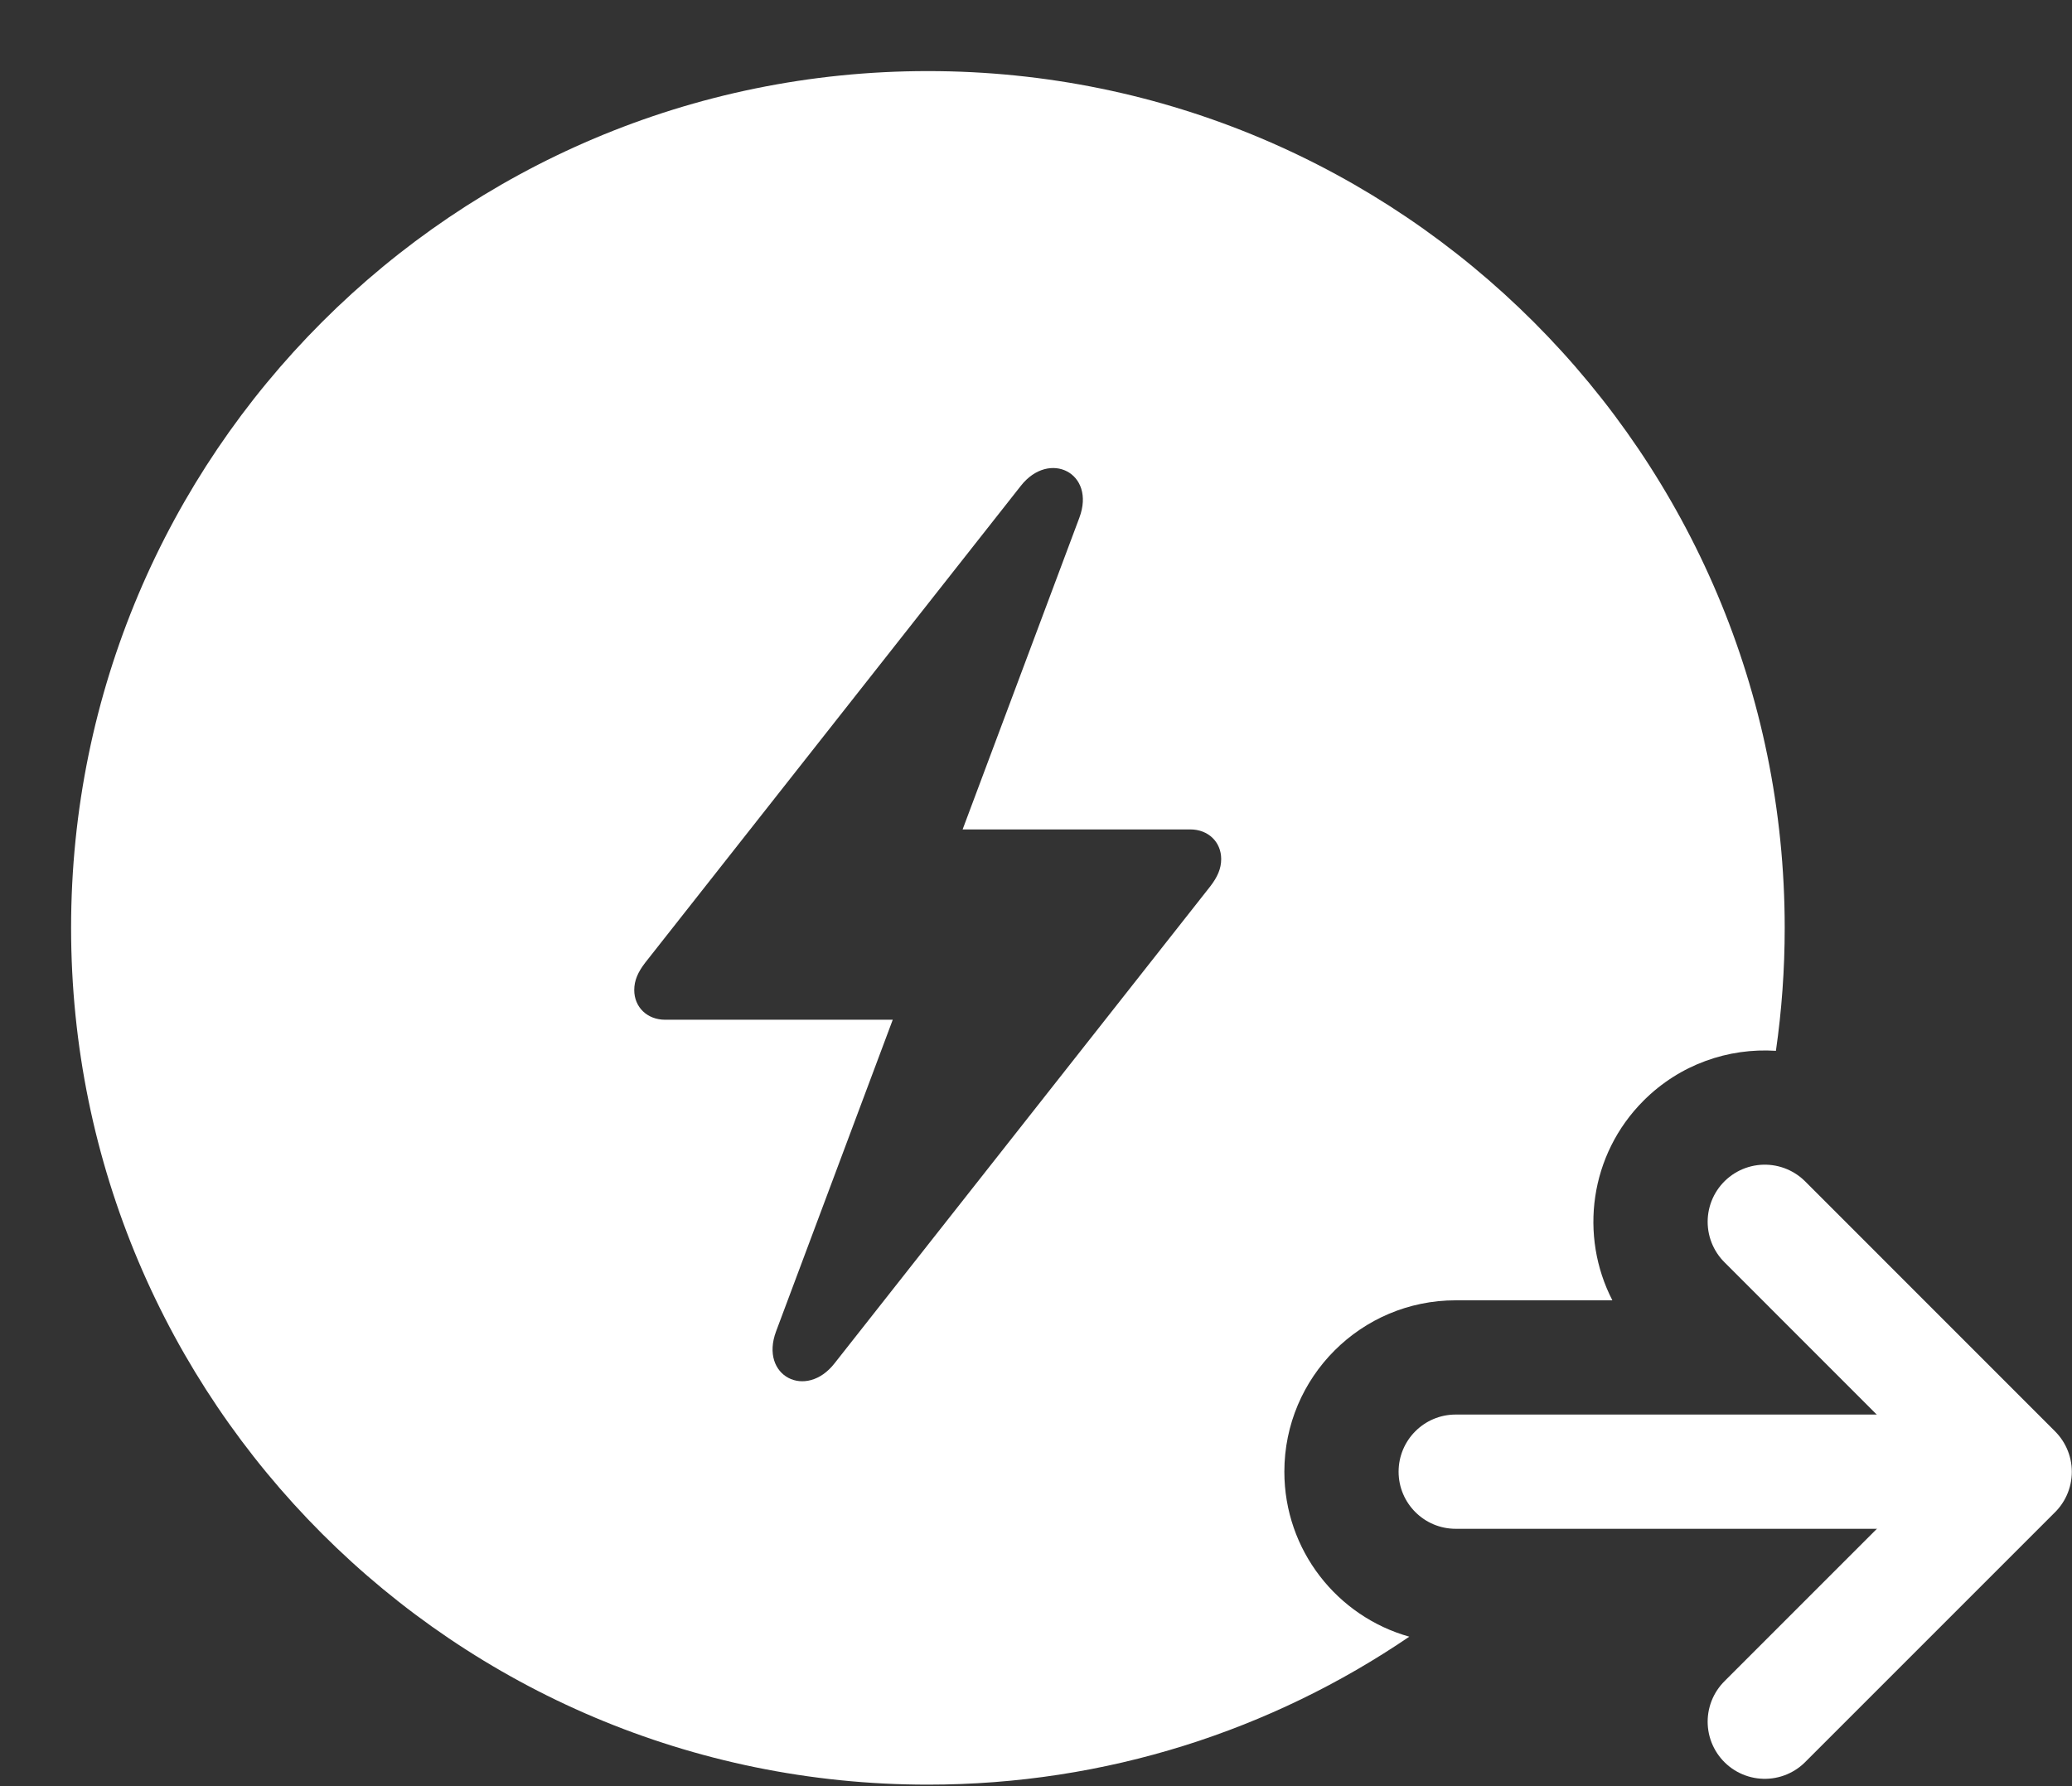
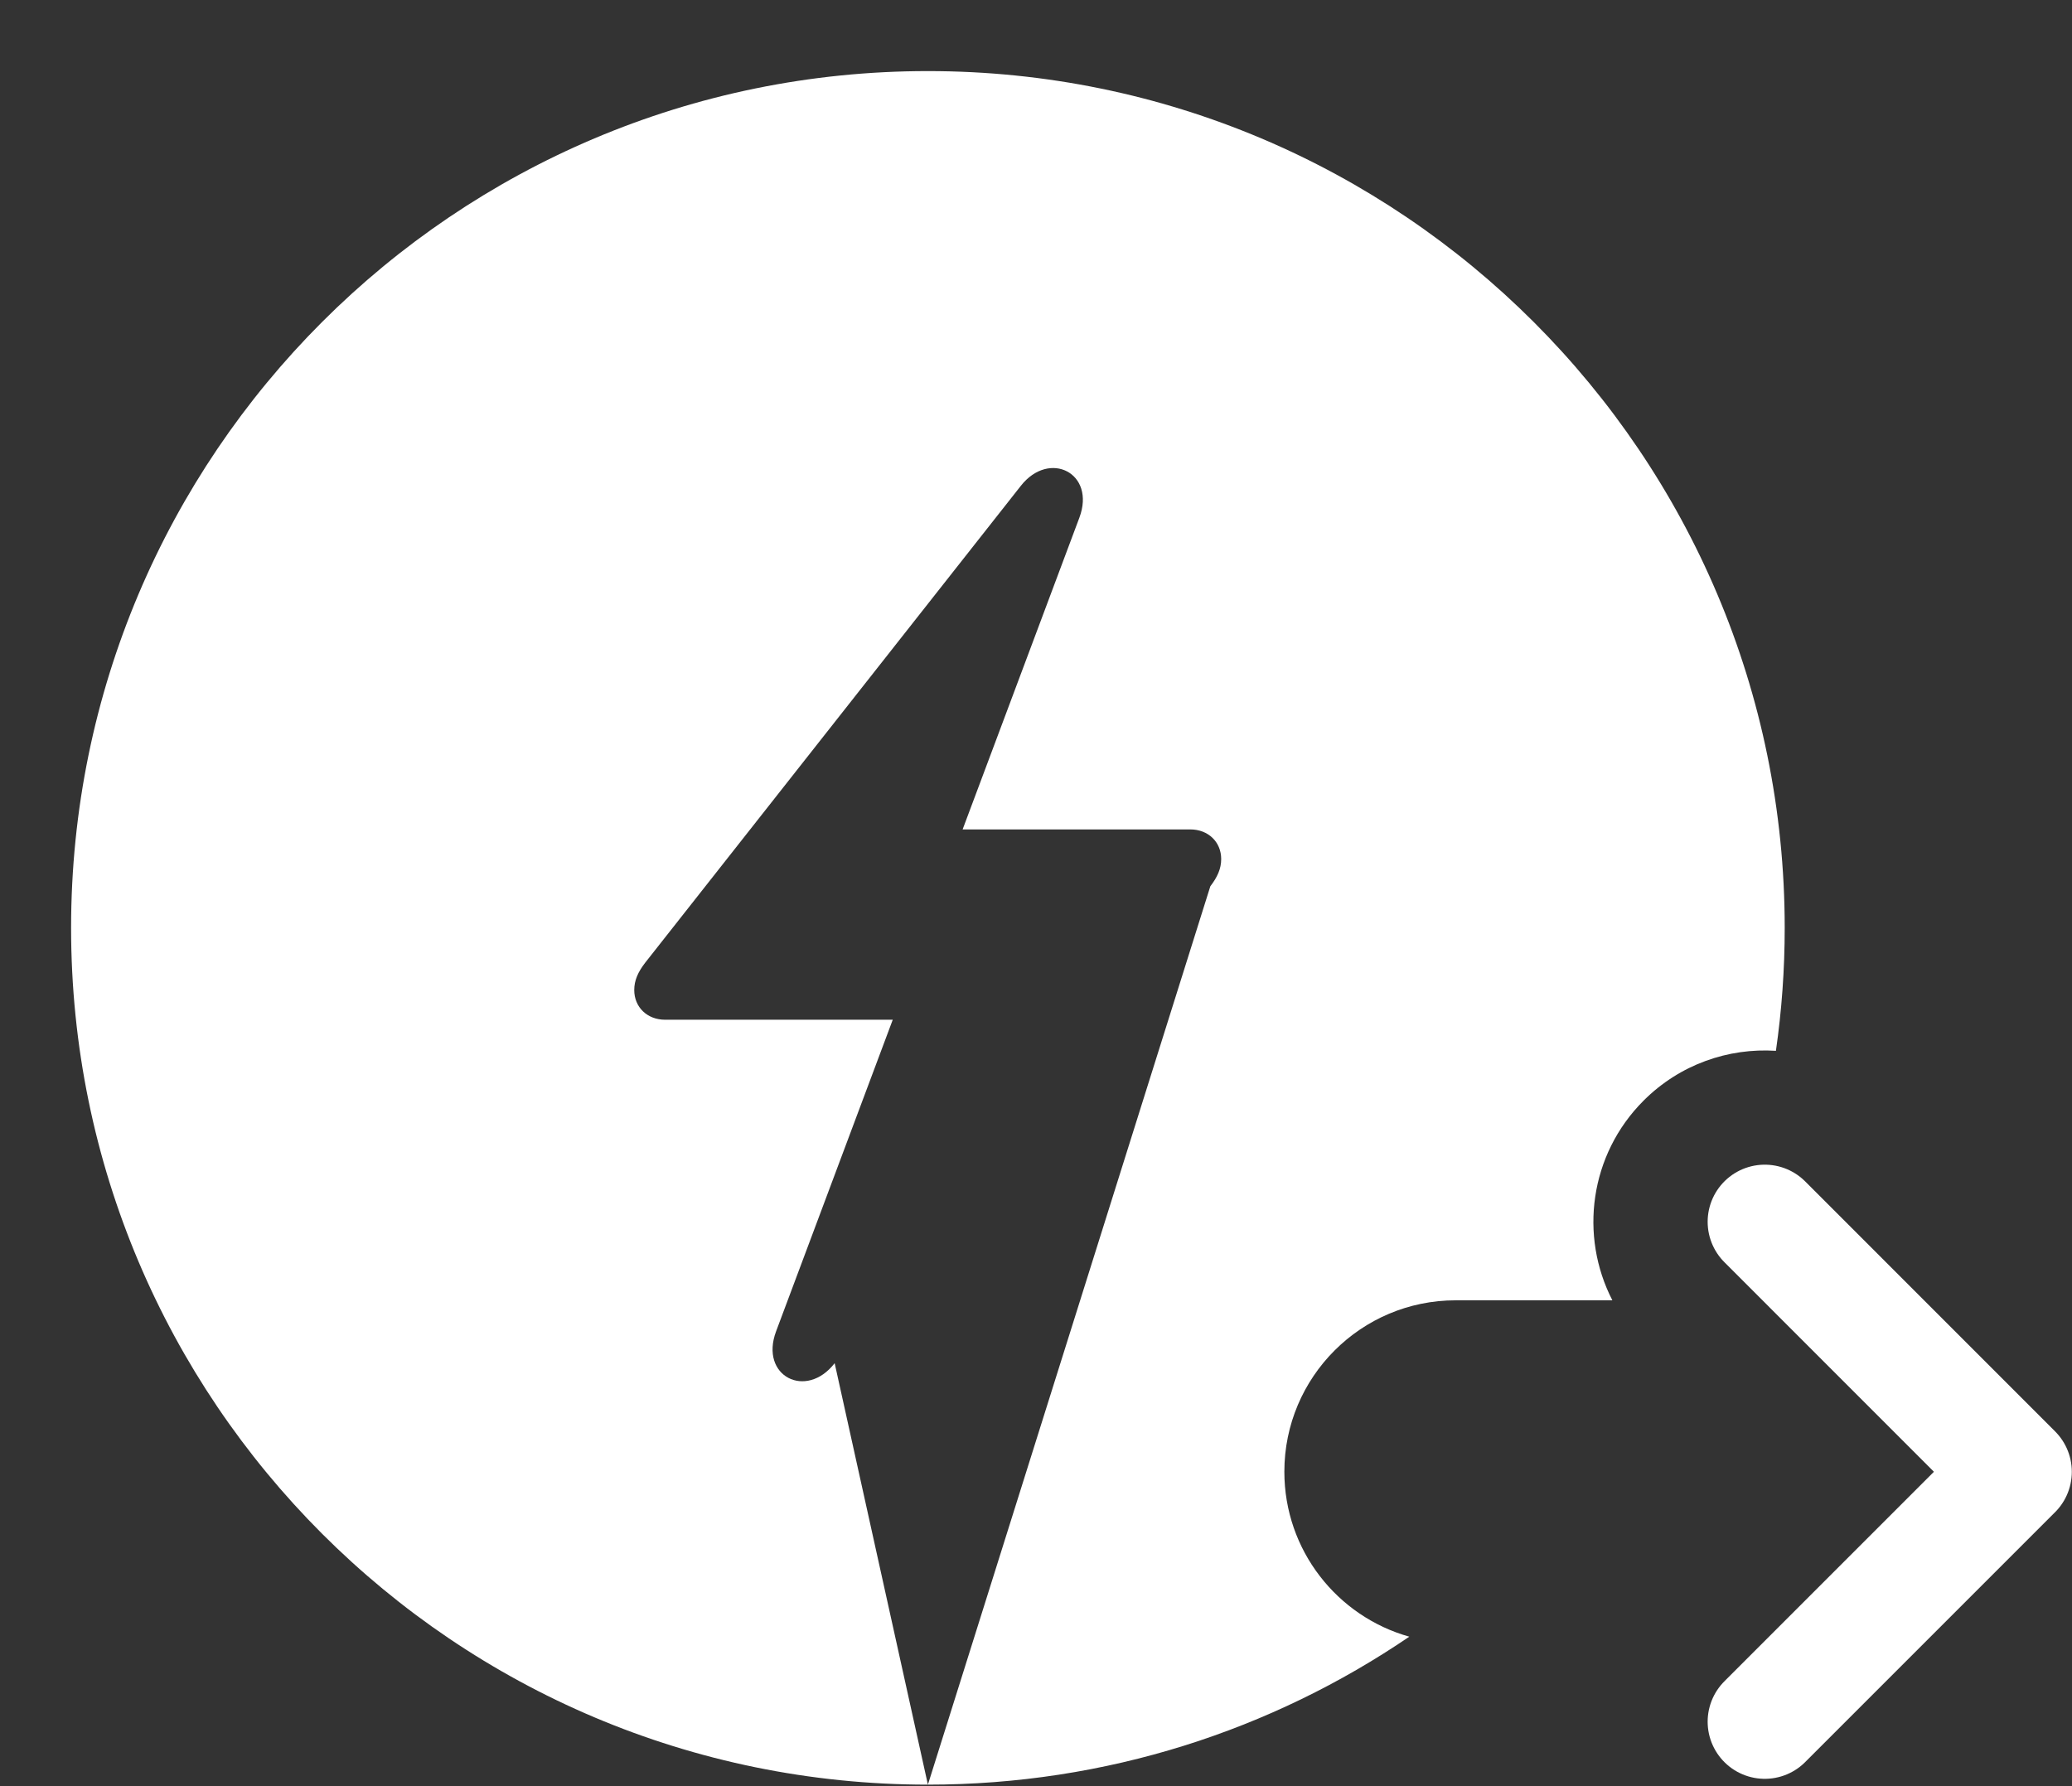
<svg xmlns="http://www.w3.org/2000/svg" width="29" height="25" viewBox="0 0 29 25" fill="none">
  <rect x="0" y="0" width="29" height="25" fill="#333333" stroke="none" />
-   <path fill-rule="evenodd" clip-rule="evenodd" d="M12.987 24.979C15.485 24.979 17.804 24.215 19.725 22.908C18.716 22.625 17.976 21.698 17.976 20.599C17.976 19.274 19.05 18.2 20.374 18.2H22.567C22.102 17.298 22.247 16.162 23.004 15.405C23.512 14.897 24.191 14.665 24.856 14.708C24.937 14.146 24.979 13.571 24.979 12.987C24.979 6.364 19.61 0.995 12.987 0.995C6.364 0.995 0.995 6.364 0.995 12.987C0.995 19.61 6.364 24.979 12.987 24.979ZM16.94 12.405L11.682 19.08C11.283 19.595 10.628 19.262 10.862 18.635L12.495 14.273H9.31C9.058 14.273 8.877 14.097 8.877 13.857C8.877 13.722 8.93 13.605 9.029 13.476L14.287 6.801C14.685 6.292 15.341 6.62 15.107 7.246L13.473 11.609H16.659C16.91 11.609 17.092 11.784 17.092 12.024C17.092 12.159 17.039 12.276 16.94 12.405Z" fill="white" />
-   <path d="M27.371 21.398C27.813 21.398 28.171 21.04 28.171 20.599C28.171 20.157 27.813 19.799 27.371 19.799L27.371 21.398ZM20.374 19.799C19.933 19.799 19.575 20.157 19.575 20.599C19.575 21.04 19.933 21.398 20.374 21.398L20.374 19.799ZM27.371 19.799L20.374 19.799L20.374 21.398L27.371 21.398L27.371 19.799Z" fill="white" />
+   <path fill-rule="evenodd" clip-rule="evenodd" d="M12.987 24.979C15.485 24.979 17.804 24.215 19.725 22.908C18.716 22.625 17.976 21.698 17.976 20.599C17.976 19.274 19.05 18.2 20.374 18.2H22.567C22.102 17.298 22.247 16.162 23.004 15.405C23.512 14.897 24.191 14.665 24.856 14.708C24.937 14.146 24.979 13.571 24.979 12.987C24.979 6.364 19.61 0.995 12.987 0.995C6.364 0.995 0.995 6.364 0.995 12.987C0.995 19.61 6.364 24.979 12.987 24.979ZL11.682 19.08C11.283 19.595 10.628 19.262 10.862 18.635L12.495 14.273H9.31C9.058 14.273 8.877 14.097 8.877 13.857C8.877 13.722 8.93 13.605 9.029 13.476L14.287 6.801C14.685 6.292 15.341 6.62 15.107 7.246L13.473 11.609H16.659C16.91 11.609 17.092 11.784 17.092 12.024C17.092 12.159 17.039 12.276 16.94 12.405Z" fill="white" />
  <path d="M24.7 17.101L28.198 20.6L24.7 24.098" stroke="white" stroke-width="1.599" stroke-linecap="round" stroke-linejoin="round" />
</svg>